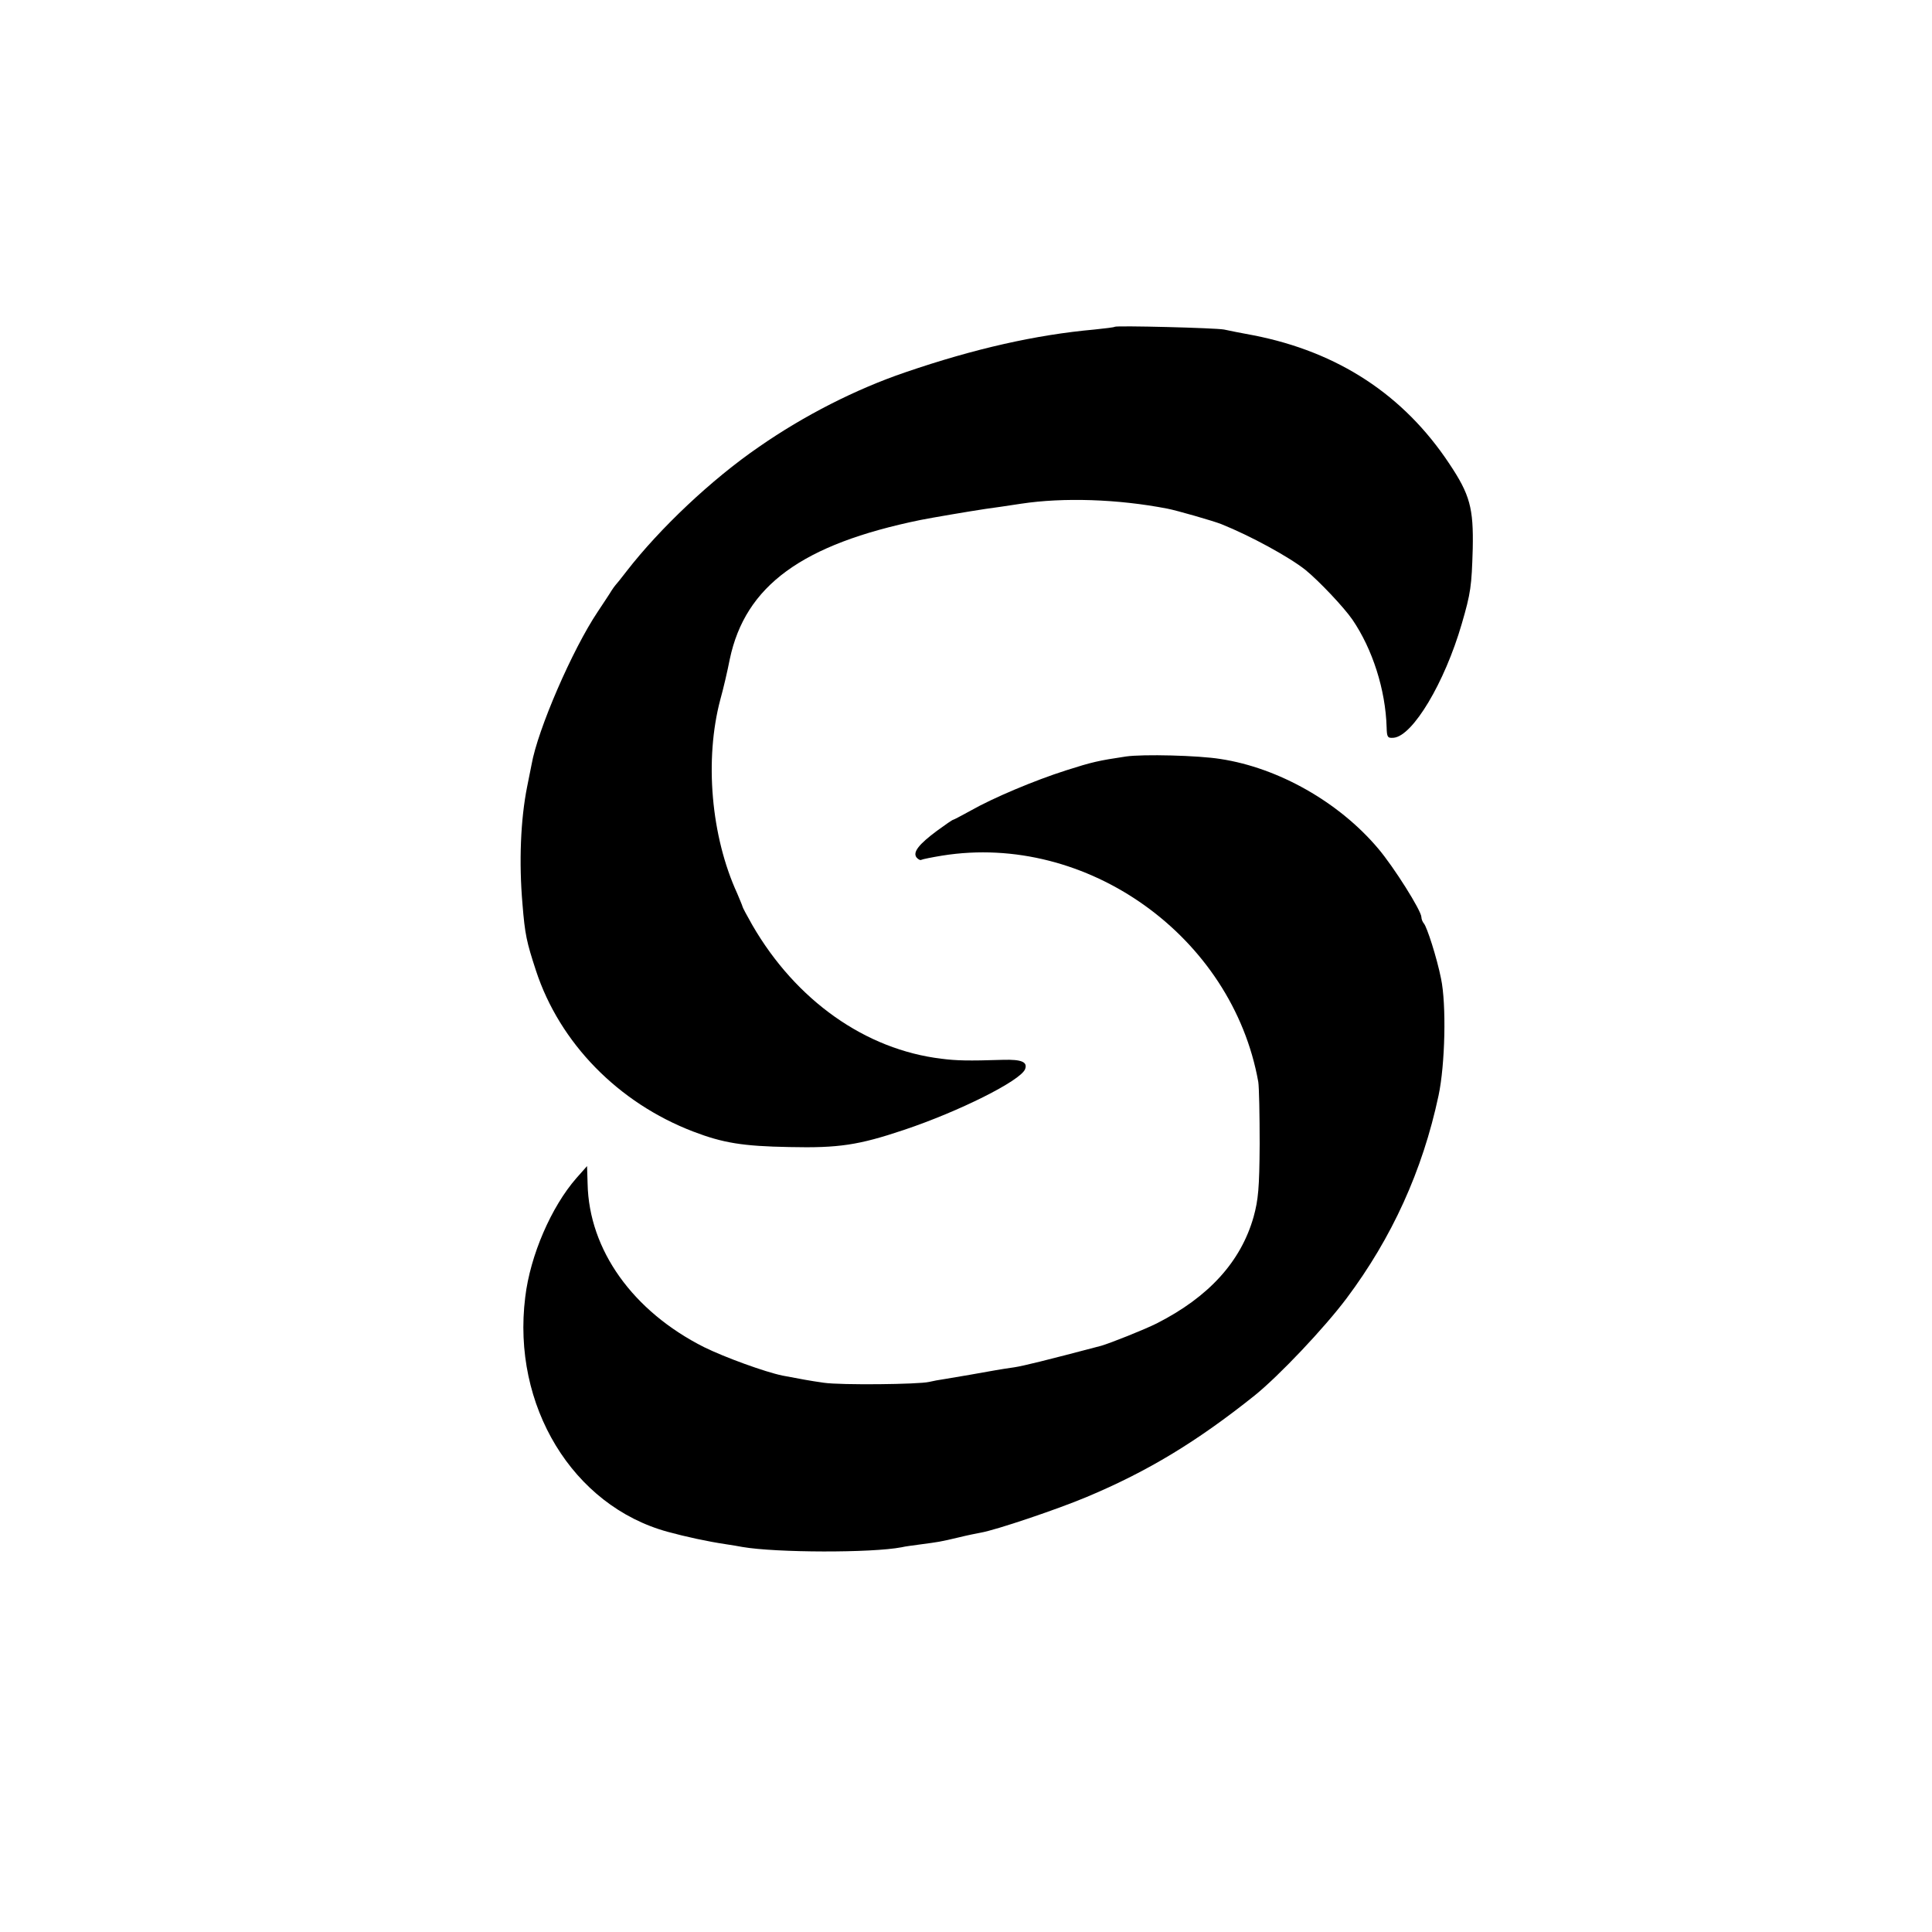
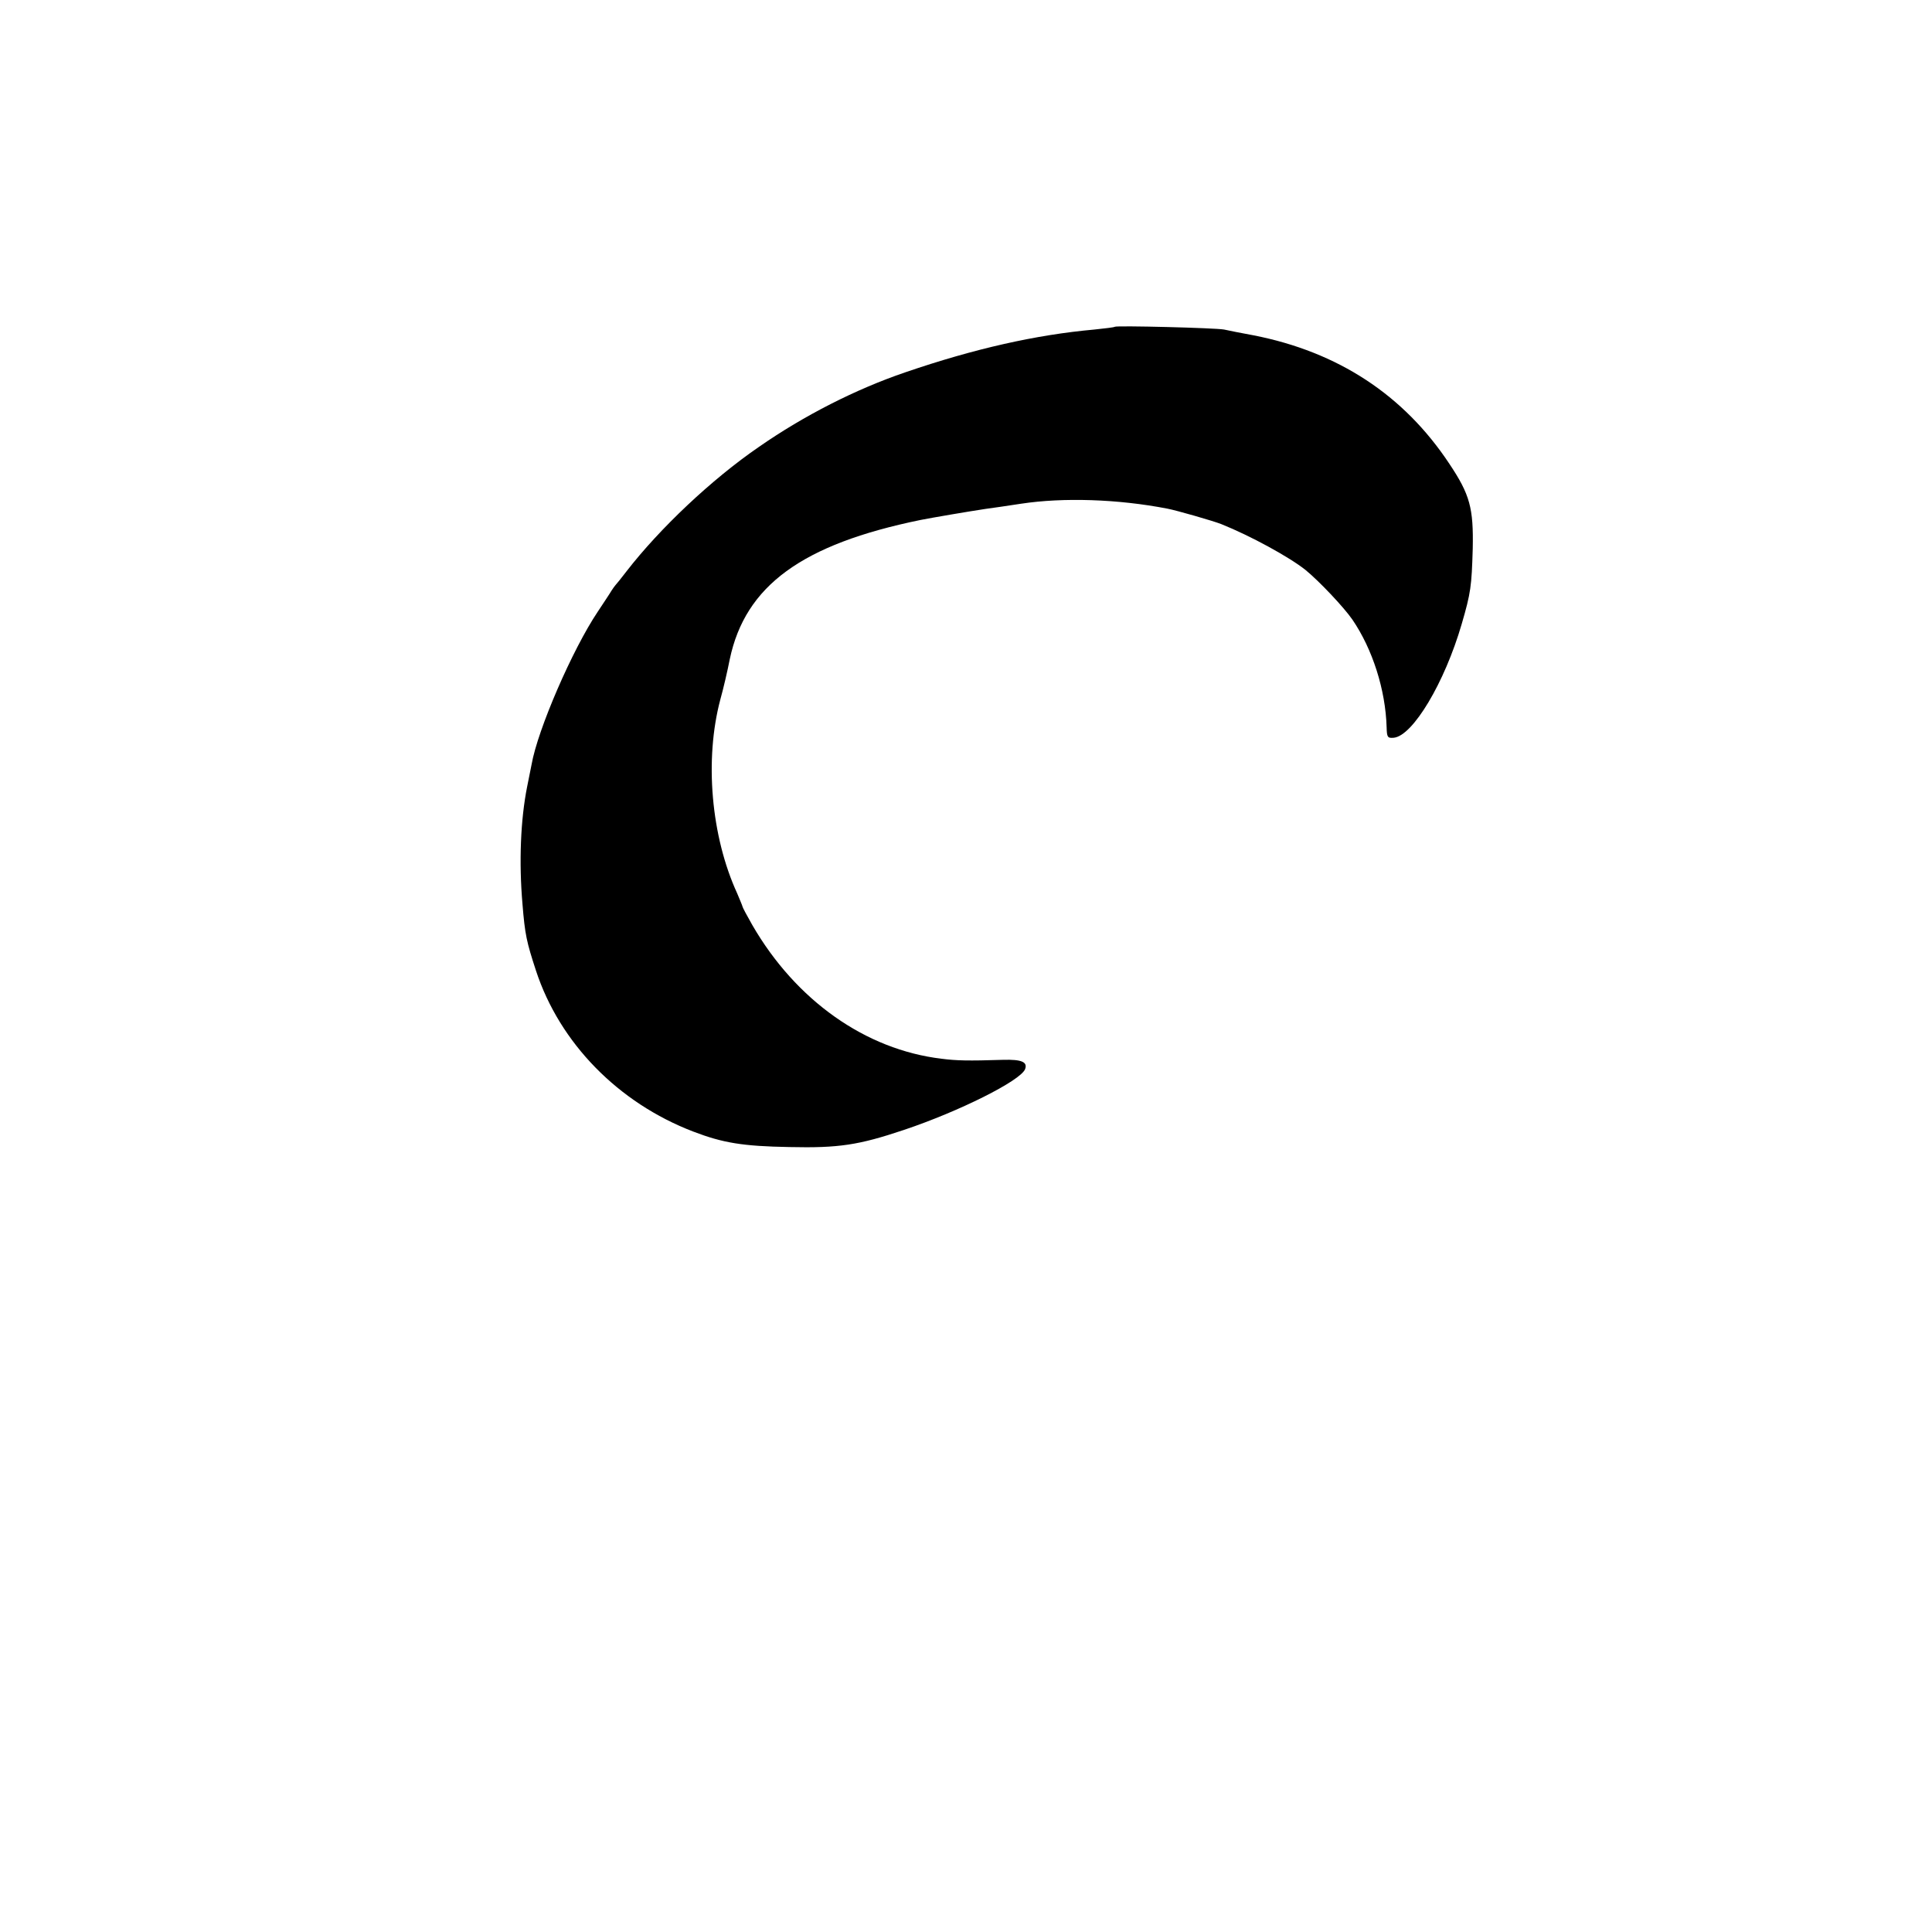
<svg xmlns="http://www.w3.org/2000/svg" version="1.0" width="700pt" height="700pt" viewBox="0 0 700 700" preserveAspectRatio="xMidYMid meet">
  <g transform="translate(0,700) scale(0.1,-0.1)" fill="#000000" stroke="none">
    <path d="M4039 5816 c-2 -2 -35 -6 -74 -10 -211 -19 -434 -69 -685 -155 -179 -61 -366 -156 -530 -270 -172 -118 -360 -296 -480 -451 -19 -25 -37 -47 -40 -50 -3 -3 -9 -12 -15 -21 -5 -9 -28 -43 -49 -75 -92 -137 -218 -428 -240 -554 -3 -14 -10 -50 -16 -80 -24 -120 -30 -274 -17 -425 9 -112 15 -138 49 -242 86 -262 298 -479 570 -583 107 -41 179 -53 348 -56 179 -4 251 7 415 62 200 67 422 178 439 220 10 26 -12 36 -80 34 -126 -4 -169 -3 -223 4 -275 33 -527 211 -685 484 -20 35 -36 65 -36 68 0 2 -9 23 -19 47 -95 207 -119 485 -61 703 11 39 26 104 34 145 56 267 262 417 691 505 40 8 175 31 235 40 25 3 83 12 130 19 152 23 350 17 530 -18 32 -6 168 -45 195 -56 105 -42 246 -119 305 -166 49 -40 139 -135 170 -180 73 -107 120 -254 124 -390 1 -36 3 -40 26 -38 69 7 184 199 246 412 33 113 36 137 40 273 3 147 -10 196 -85 308 -165 249 -403 405 -709 465 -43 8 -90 17 -107 21 -32 6 -390 15 -396 10z" />
-     <path d="M4079 4259 c-100 -15 -122 -20 -216 -50 -116 -37 -265 -100 -346 -146 -33 -18 -61 -33 -63 -33 -3 0 -29 -18 -59 -40 -66 -49 -89 -78 -74 -97 6 -7 14 -11 18 -8 4 2 38 9 75 15 524 84 1051 -293 1145 -820 3 -19 5 -121 5 -225 -1 -160 -5 -202 -22 -264 -46 -162 -162 -290 -351 -386 -46 -23 -167 -71 -201 -81 -205 -54 -282 -73 -315 -78 -22 -3 -53 -8 -70 -11 -48 -9 -137 -24 -179 -31 -21 -3 -48 -8 -60 -11 -38 -9 -320 -12 -381 -3 -56 8 -75 12 -150 26 -63 13 -209 66 -284 103 -258 130 -417 352 -422 592 l-2 64 -39 -44 c-90 -103 -167 -279 -185 -431 -49 -393 172 -756 516 -850 66 -18 144 -35 211 -45 19 -3 46 -7 60 -10 122 -21 468 -22 577 -1 11 3 44 7 73 11 59 8 64 8 135 25 28 7 63 14 79 17 53 9 276 84 383 129 222 93 400 201 609 368 88 71 252 244 333 352 164 219 275 462 333 734 24 112 29 331 9 425 -15 75 -51 187 -62 199 -5 6 -9 16 -9 23 0 23 -100 182 -157 249 -142 168 -361 292 -571 324 -80 13 -281 18 -343 9z" />
  </g>
</svg>